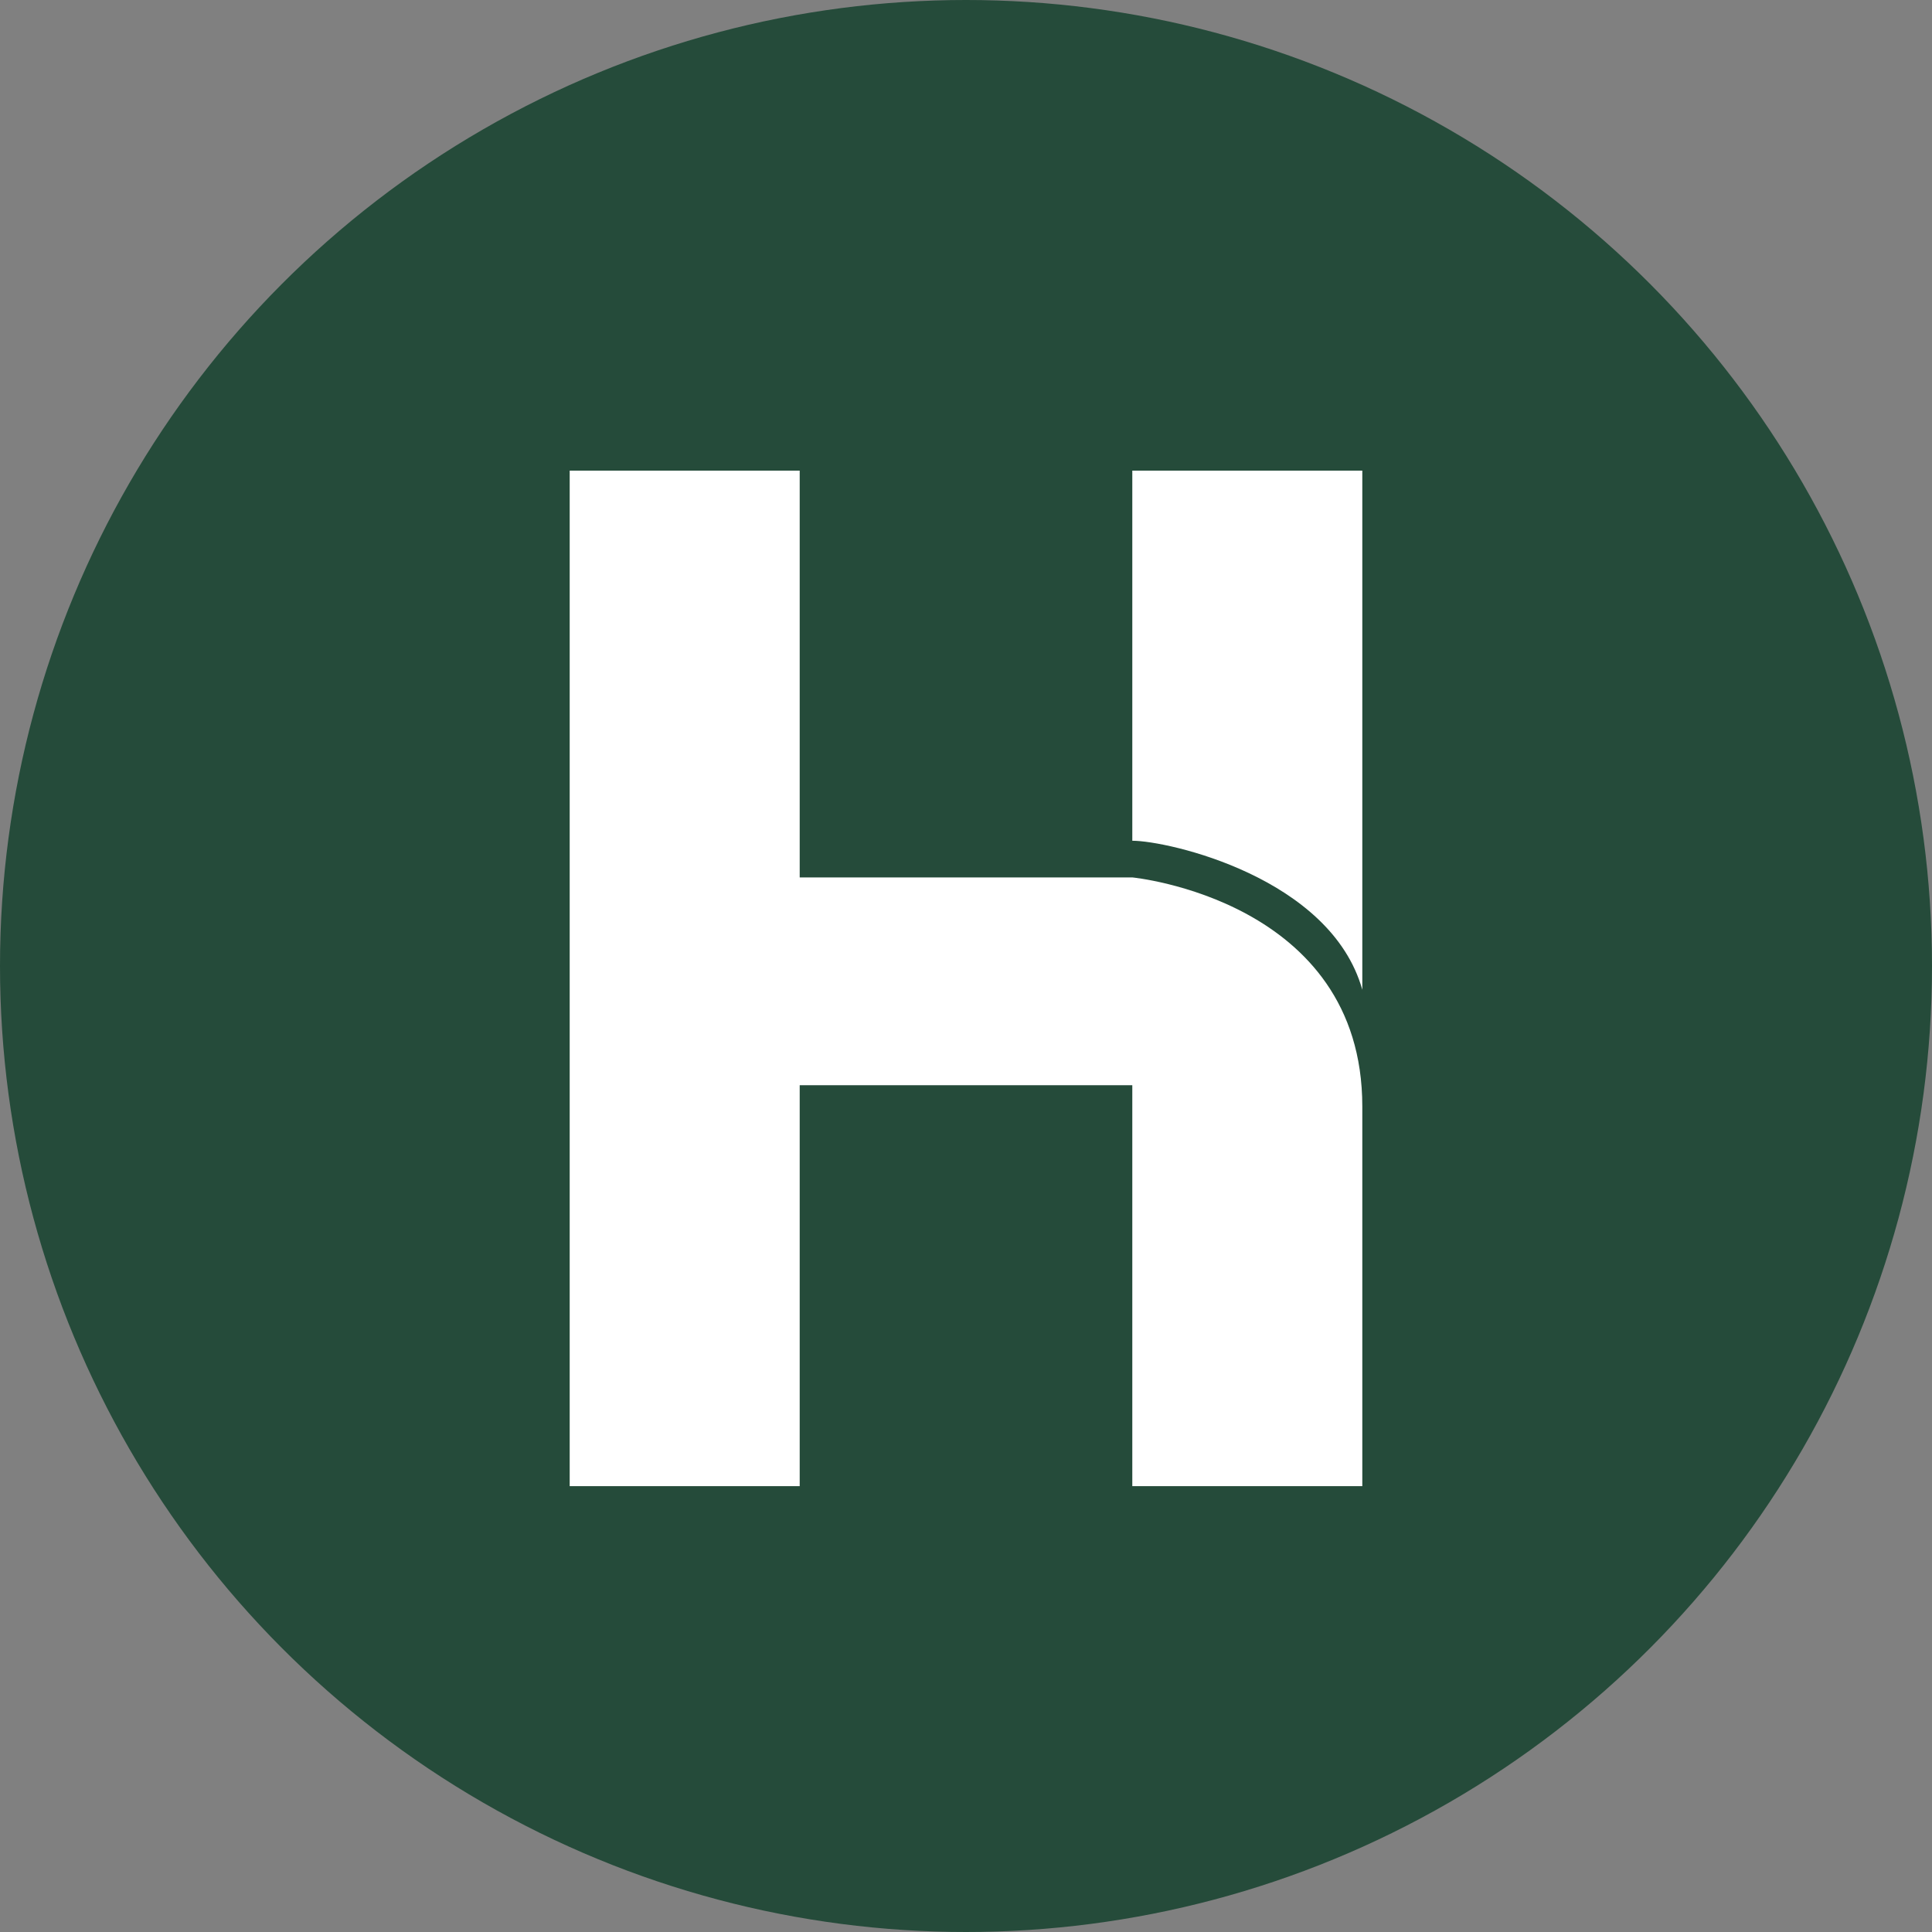
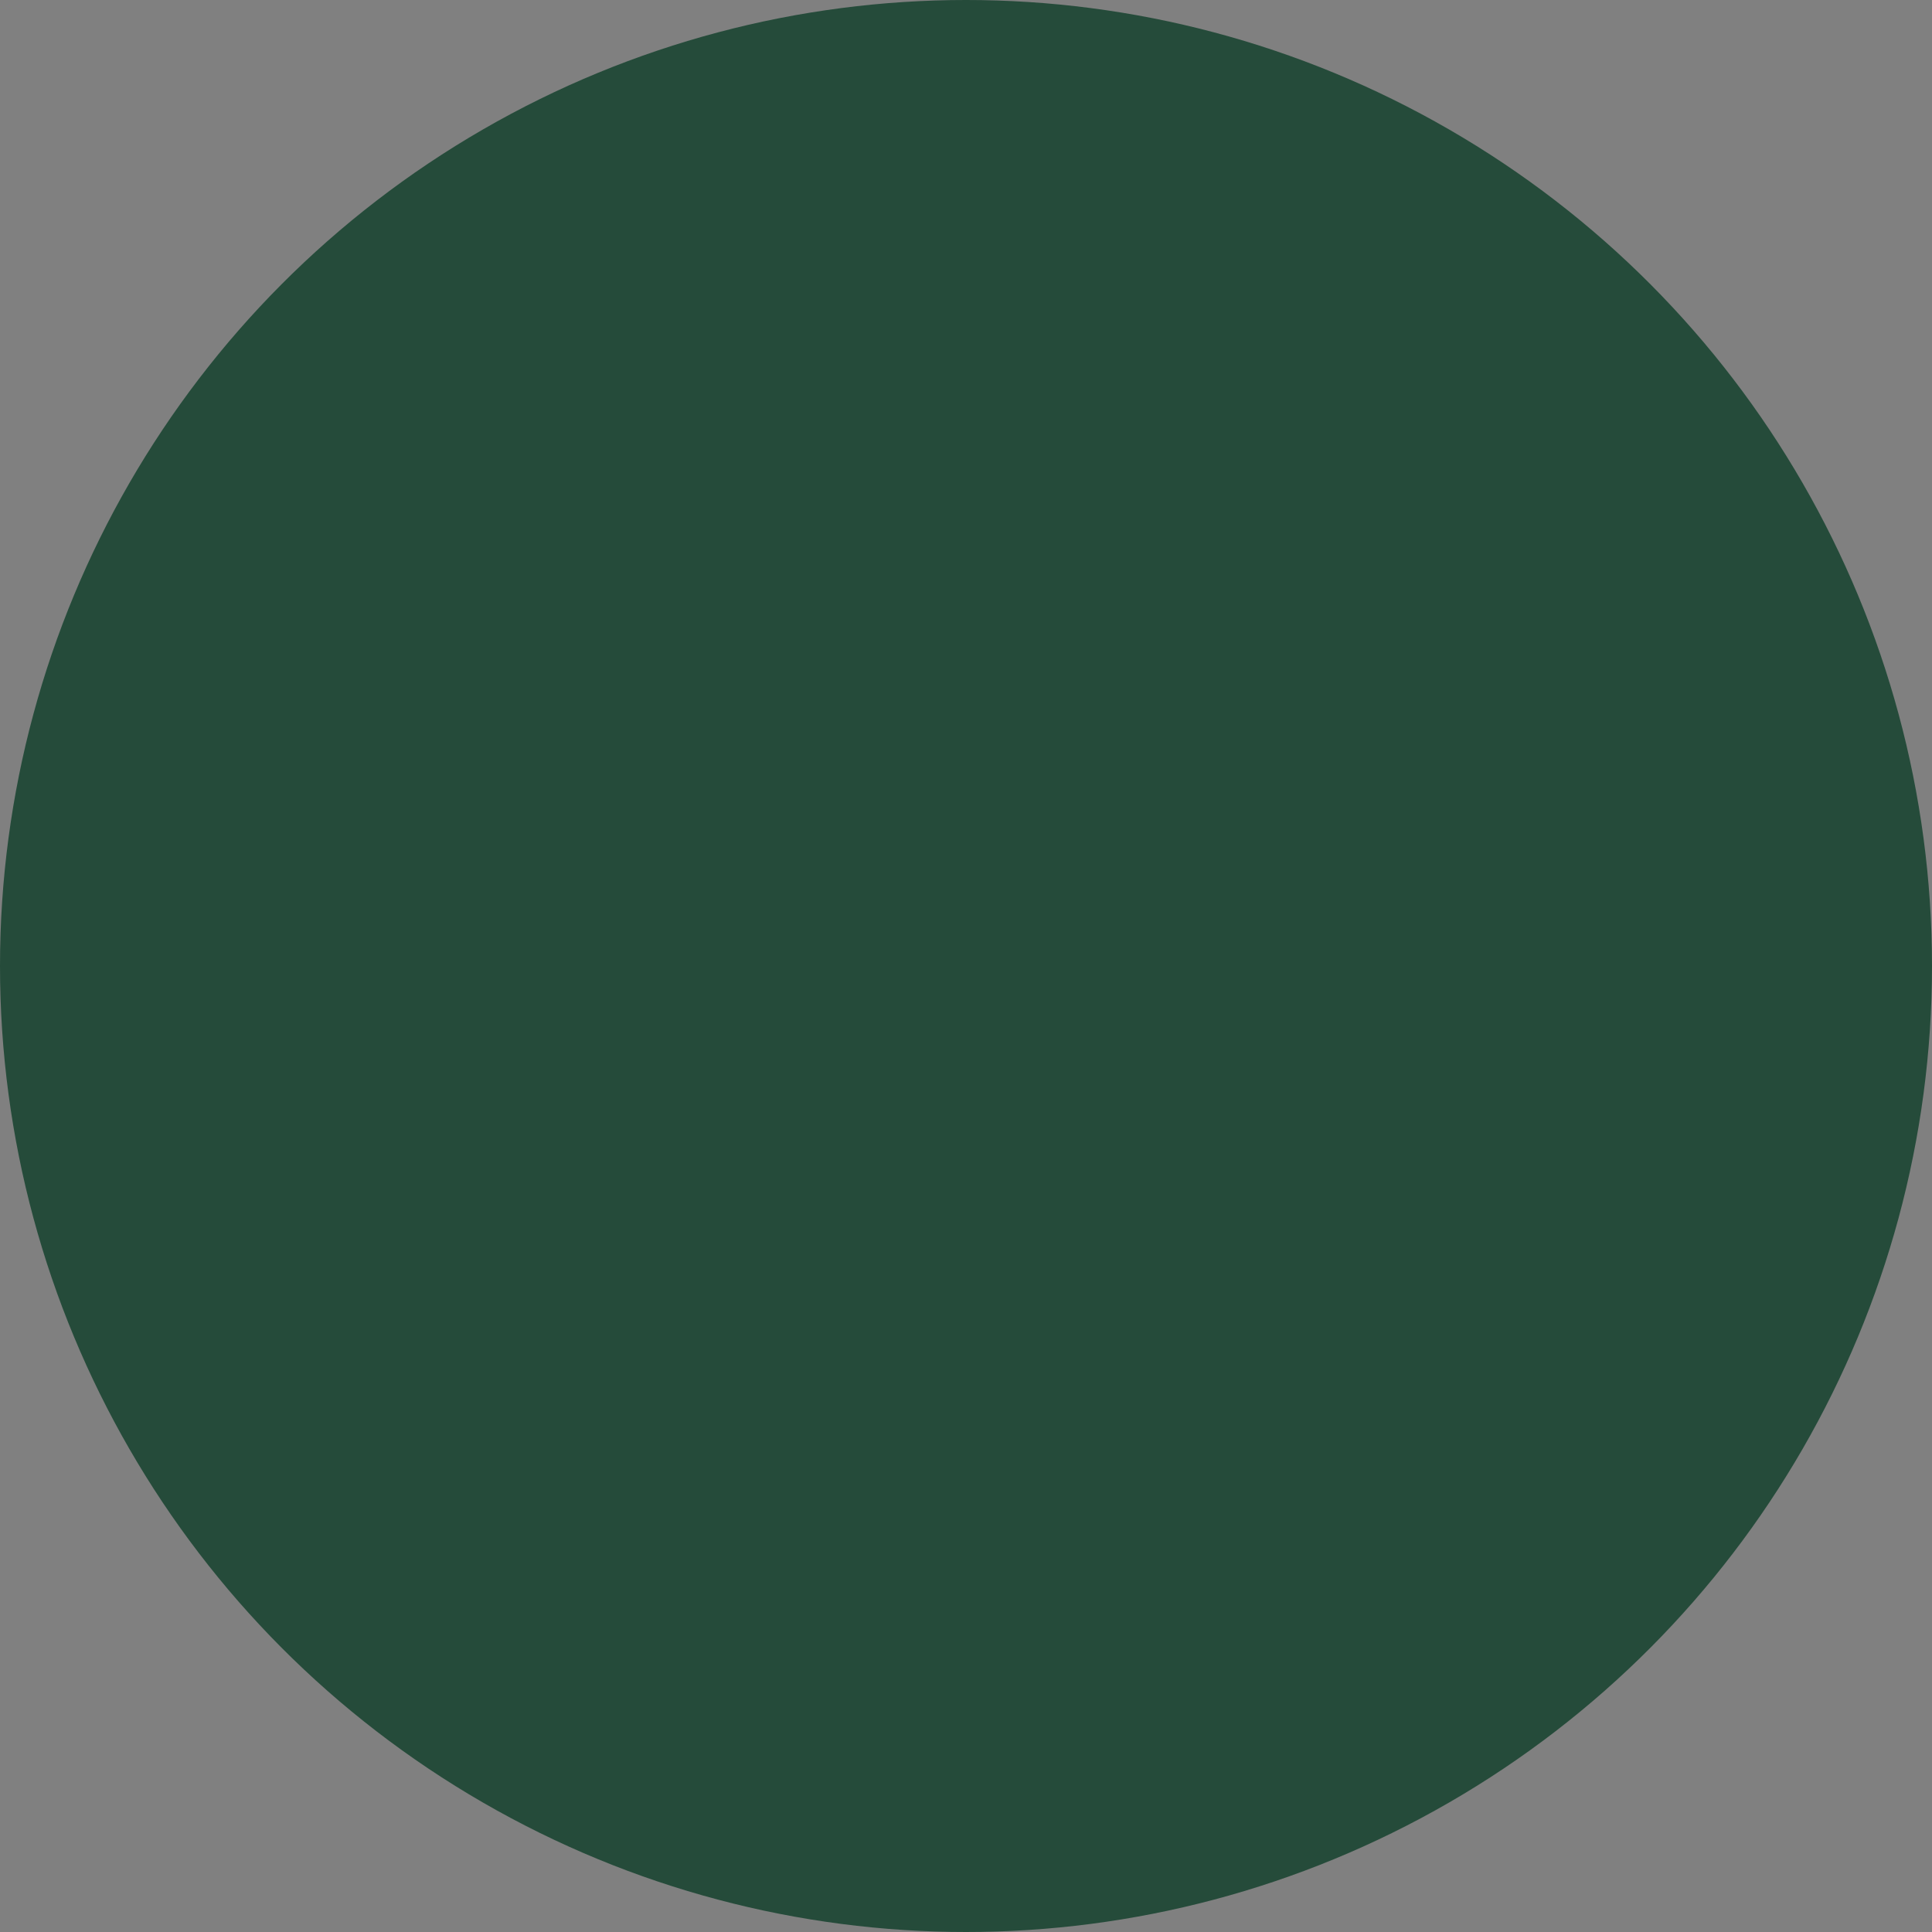
<svg xmlns="http://www.w3.org/2000/svg" width="78" height="78" viewBox="0 0 78 78" fill="none">
  <rect x="0" y="0" width="78" height="78" fill="#808080" stroke="none" />
  <circle cx="39" cy="39" r="39" fill="#254B3A" />
  <g clip-path="url(#clip0_1_144)">
-     <path d="M45.714 35.424H32.286V19H23V60H32.286V43.813H45.714V60H55V44.673C55 36.319 45.714 35.424 45.714 35.424Z" fill="white" />
-     <path d="M45.714 19V33.943C47.16 33.943 53.723 35.424 55 39.959V19H45.714Z" fill="white" />
-   </g>
+     </g>
  <defs>
    <clipPath id="clip0_1_144">
      <rect width="32" height="41" fill="white" transform="translate(23 19)" />
    </clipPath>
  </defs>
</svg>